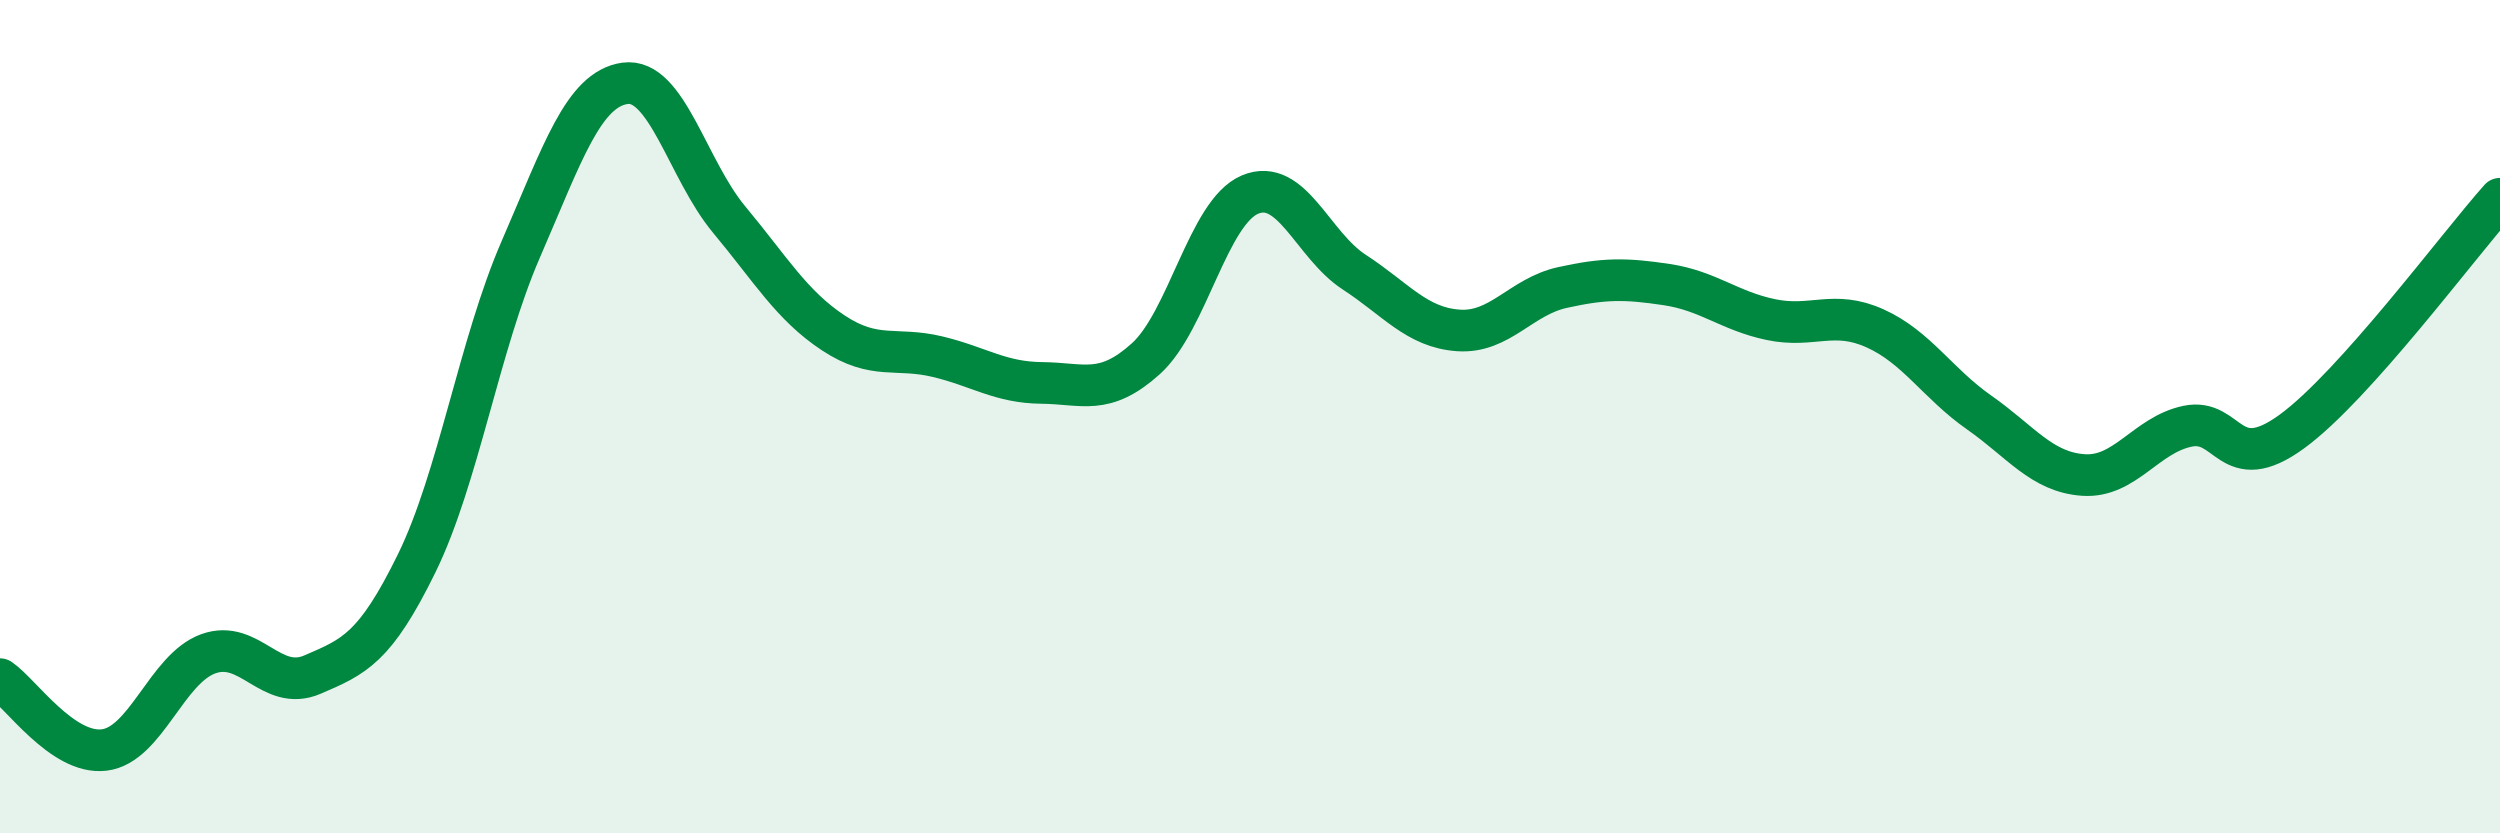
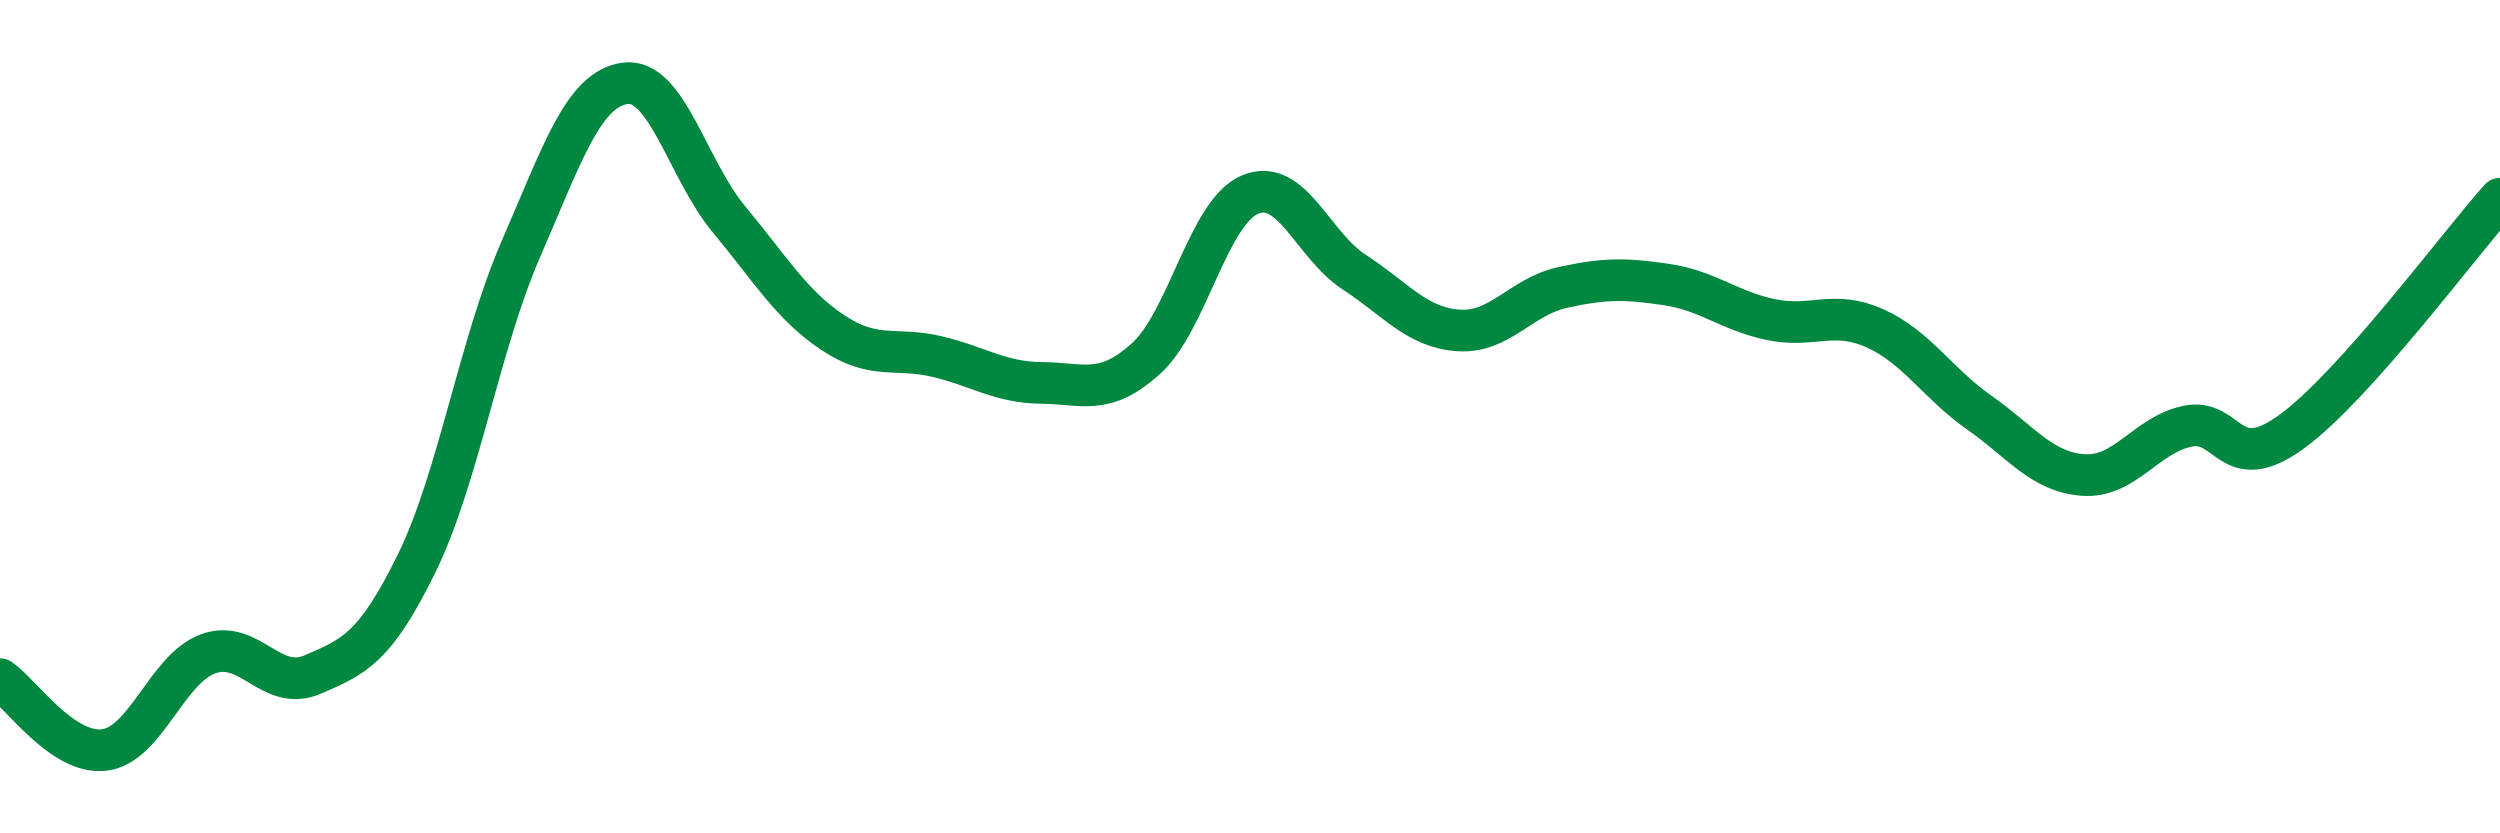
<svg xmlns="http://www.w3.org/2000/svg" width="60" height="20" viewBox="0 0 60 20">
-   <path d="M 0,16.3 C 0.5,16.64 1.5,18.12 2.5,18 C 3.5,17.88 4,16.05 5,15.69 C 6,15.33 6.5,16.62 7.5,16.19 C 8.5,15.76 9,15.56 10,13.52 C 11,11.48 11.5,8.28 12.5,5.98 C 13.5,3.68 14,2.14 15,2 C 16,1.86 16.5,4.07 17.5,5.27 C 18.5,6.47 19,7.33 20,7.99 C 21,8.65 21.5,8.32 22.5,8.56 C 23.5,8.8 24,9.18 25,9.19 C 26,9.2 26.5,9.51 27.5,8.61 C 28.5,7.71 29,5.09 30,4.67 C 31,4.25 31.5,5.88 32.5,6.53 C 33.5,7.18 34,7.86 35,7.93 C 36,8 36.5,7.12 37.5,6.9 C 38.5,6.68 39,6.68 40,6.83 C 41,6.98 41.5,7.46 42.5,7.67 C 43.5,7.88 44,7.43 45,7.88 C 46,8.33 46.5,9.2 47.5,9.9 C 48.5,10.6 49,11.33 50,11.4 C 51,11.47 51.5,10.44 52.5,10.23 C 53.5,10.02 53.5,11.45 55,10.36 C 56.5,9.27 59,5.89 60,4.77L60 20L0 20Z" fill="#008740" opacity="0.1" stroke-linecap="round" stroke-linejoin="round" />
  <path d="M 0,16.3 C 0.5,16.64 1.5,18.12 2.5,18 C 3.5,17.88 4,16.05 5,15.69 C 6,15.33 6.5,16.62 7.5,16.19 C 8.5,15.76 9,15.56 10,13.52 C 11,11.48 11.5,8.28 12.5,5.98 C 13.5,3.68 14,2.14 15,2 C 16,1.86 16.5,4.07 17.5,5.27 C 18.5,6.47 19,7.33 20,7.99 C 21,8.65 21.5,8.32 22.5,8.56 C 23.5,8.8 24,9.18 25,9.19 C 26,9.2 26.5,9.51 27.5,8.61 C 28.5,7.71 29,5.09 30,4.67 C 31,4.25 31.5,5.88 32.5,6.53 C 33.5,7.18 34,7.86 35,7.93 C 36,8 36.5,7.12 37.5,6.9 C 38.5,6.68 39,6.68 40,6.83 C 41,6.98 41.5,7.46 42.5,7.67 C 43.5,7.88 44,7.43 45,7.88 C 46,8.33 46.5,9.2 47.5,9.9 C 48.5,10.6 49,11.33 50,11.4 C 51,11.47 51.5,10.44 52.5,10.23 C 53.5,10.02 53.5,11.45 55,10.36 C 56.5,9.27 59,5.89 60,4.77" stroke="#008740" stroke-width="1" fill="none" stroke-linecap="round" stroke-linejoin="round" />
</svg>